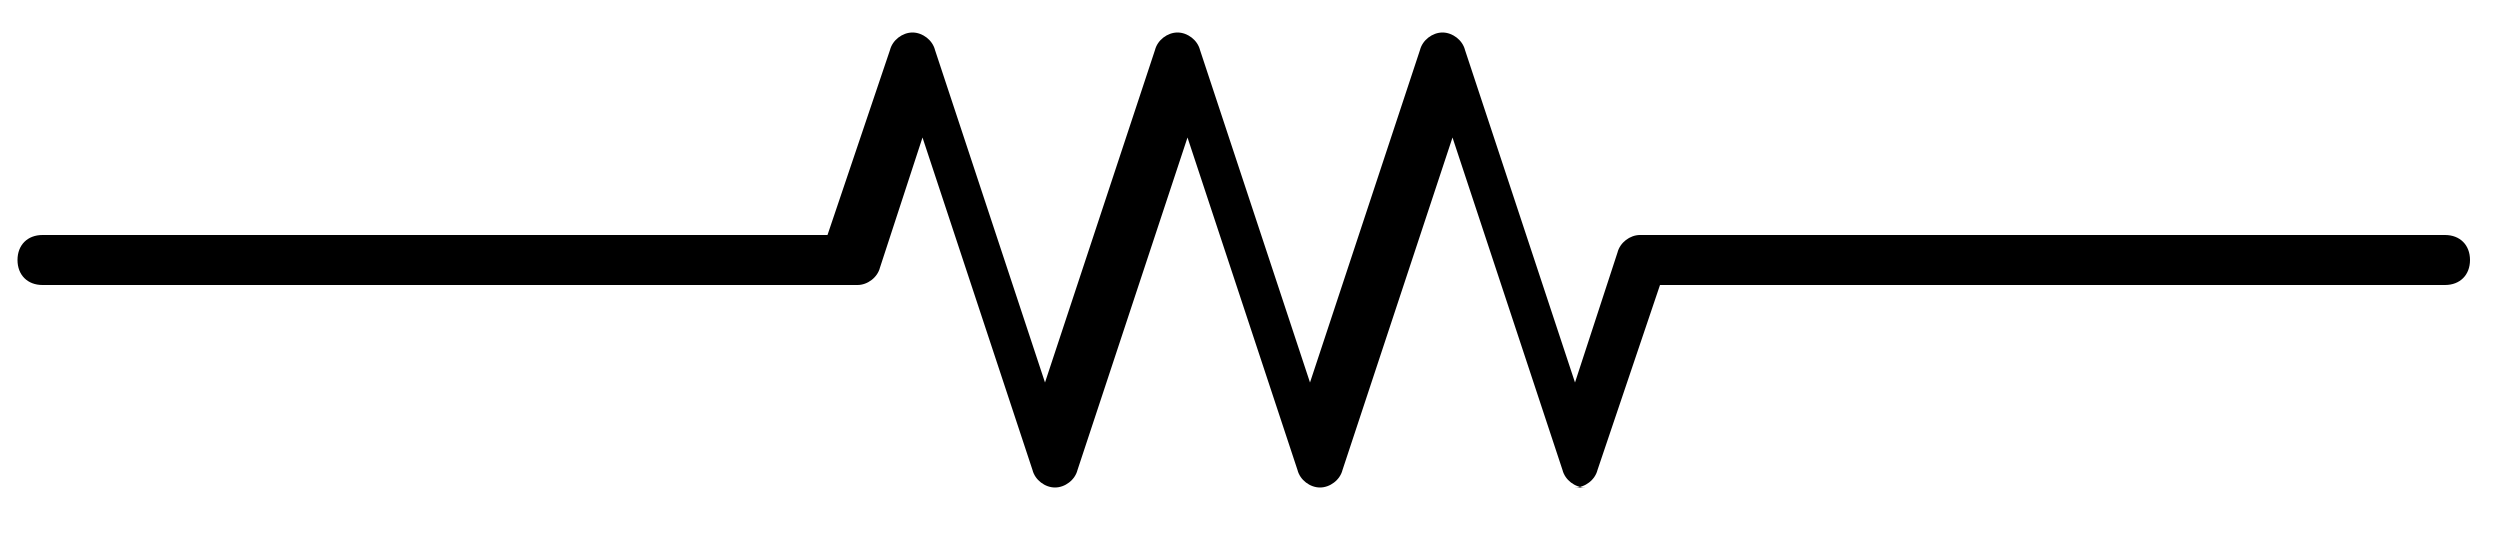
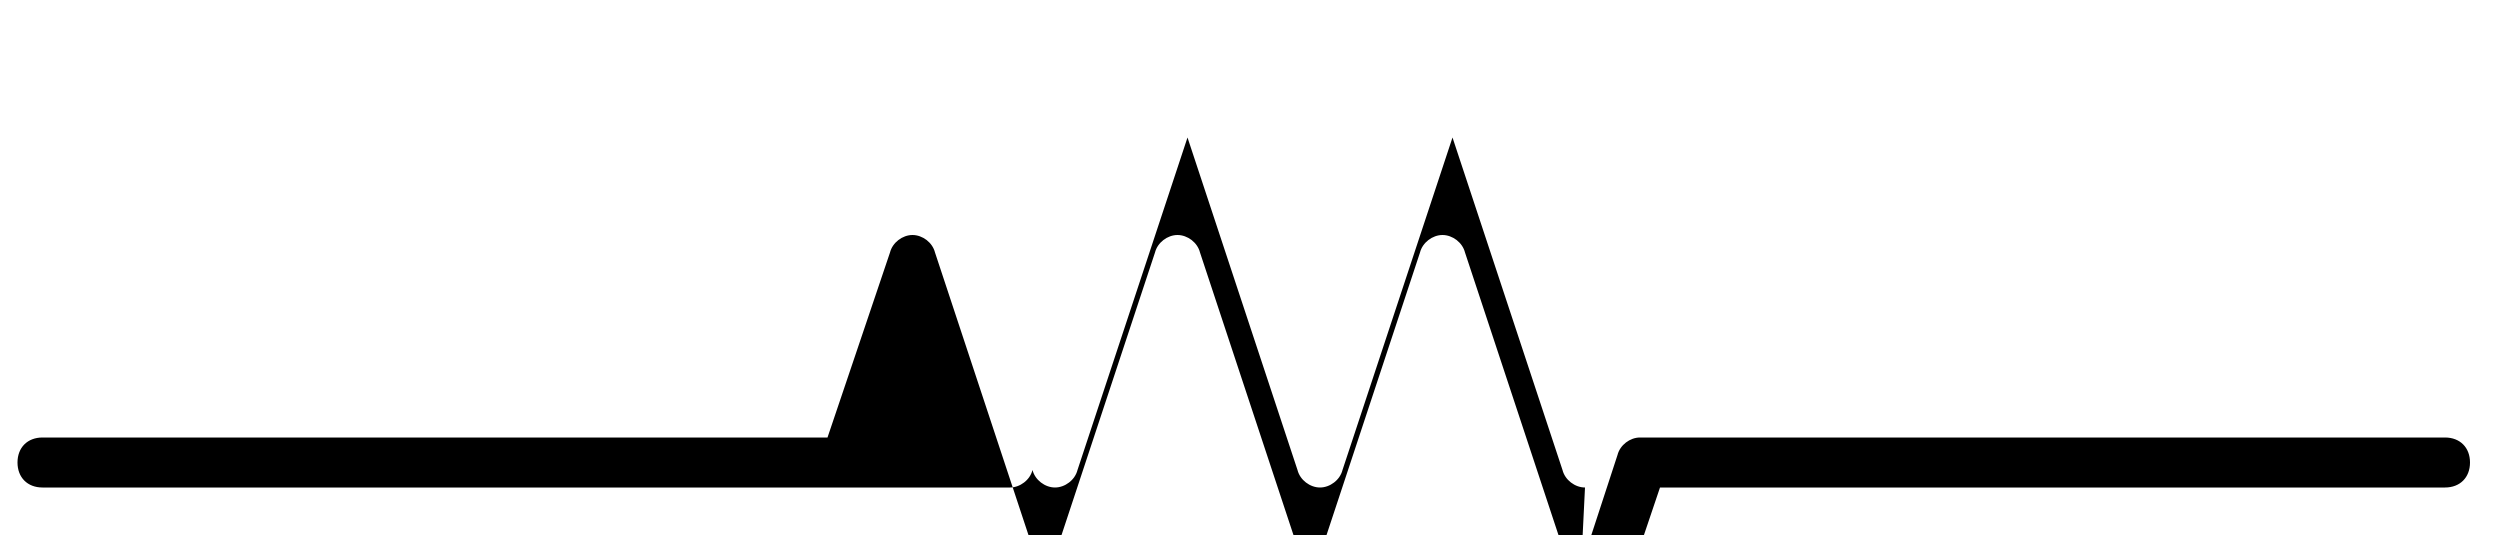
<svg xmlns="http://www.w3.org/2000/svg" id="Layer_1" version="1.1" viewBox="0 0 100 21.4" width="100" height="21.4">
-   <path d="M63.4,19.5c-.4,0-.8-.3-.9-.7l-4.4-13.3-4.4,13.3c-.1.4-.5.7-.9.7s-.8-.3-.9-.7l-4.4-13.3-4.4,13.3c-.1.4-.5.7-.9.7h0c-.4,0-.8-.3-.9-.7l-4.4-13.3-1.7,5.2c-.1.4-.5.7-.9.7H1.7c-.6,0-1-.4-1-1s.4-1,1-1h31.4l2.5-7.4c.1-.4.5-.7.9-.7h0c.4,0,.8.3.9.7l4.4,13.3,4.4-13.3c.1-.4.5-.7.9-.7s.8.3.9.7l4.4,13.3,4.4-13.3c.1-.4.5-.7.9-.7s.8.3.9.7l4.4,13.3,1.7-5.2c.1-.4.5-.7.9-.7h32.2c.6,0,1,.4,1,1s-.4,1-1,1h-31.4l-2.5,7.4c-.1.4-.5.7-.9.7Z" />
-   <path id="DejaVuSans-20" d="M54.7,12.9" />
+   <path d="M63.4,19.5c-.4,0-.8-.3-.9-.7l-4.4-13.3-4.4,13.3c-.1.4-.5.7-.9.7s-.8-.3-.9-.7l-4.4-13.3-4.4,13.3c-.1.4-.5.7-.9.7h0c-.4,0-.8-.3-.9-.7c-.1.4-.5.7-.9.7H1.7c-.6,0-1-.4-1-1s.4-1,1-1h31.4l2.5-7.4c.1-.4.5-.7.9-.7h0c.4,0,.8.3.9.7l4.4,13.3,4.4-13.3c.1-.4.5-.7.9-.7s.8.3.9.7l4.4,13.3,4.4-13.3c.1-.4.5-.7.9-.7s.8.3.9.7l4.4,13.3,1.7-5.2c.1-.4.5-.7.9-.7h32.2c.6,0,1,.4,1,1s-.4,1-1,1h-31.4l-2.5,7.4c-.1.4-.5.7-.9.7Z" />
</svg>